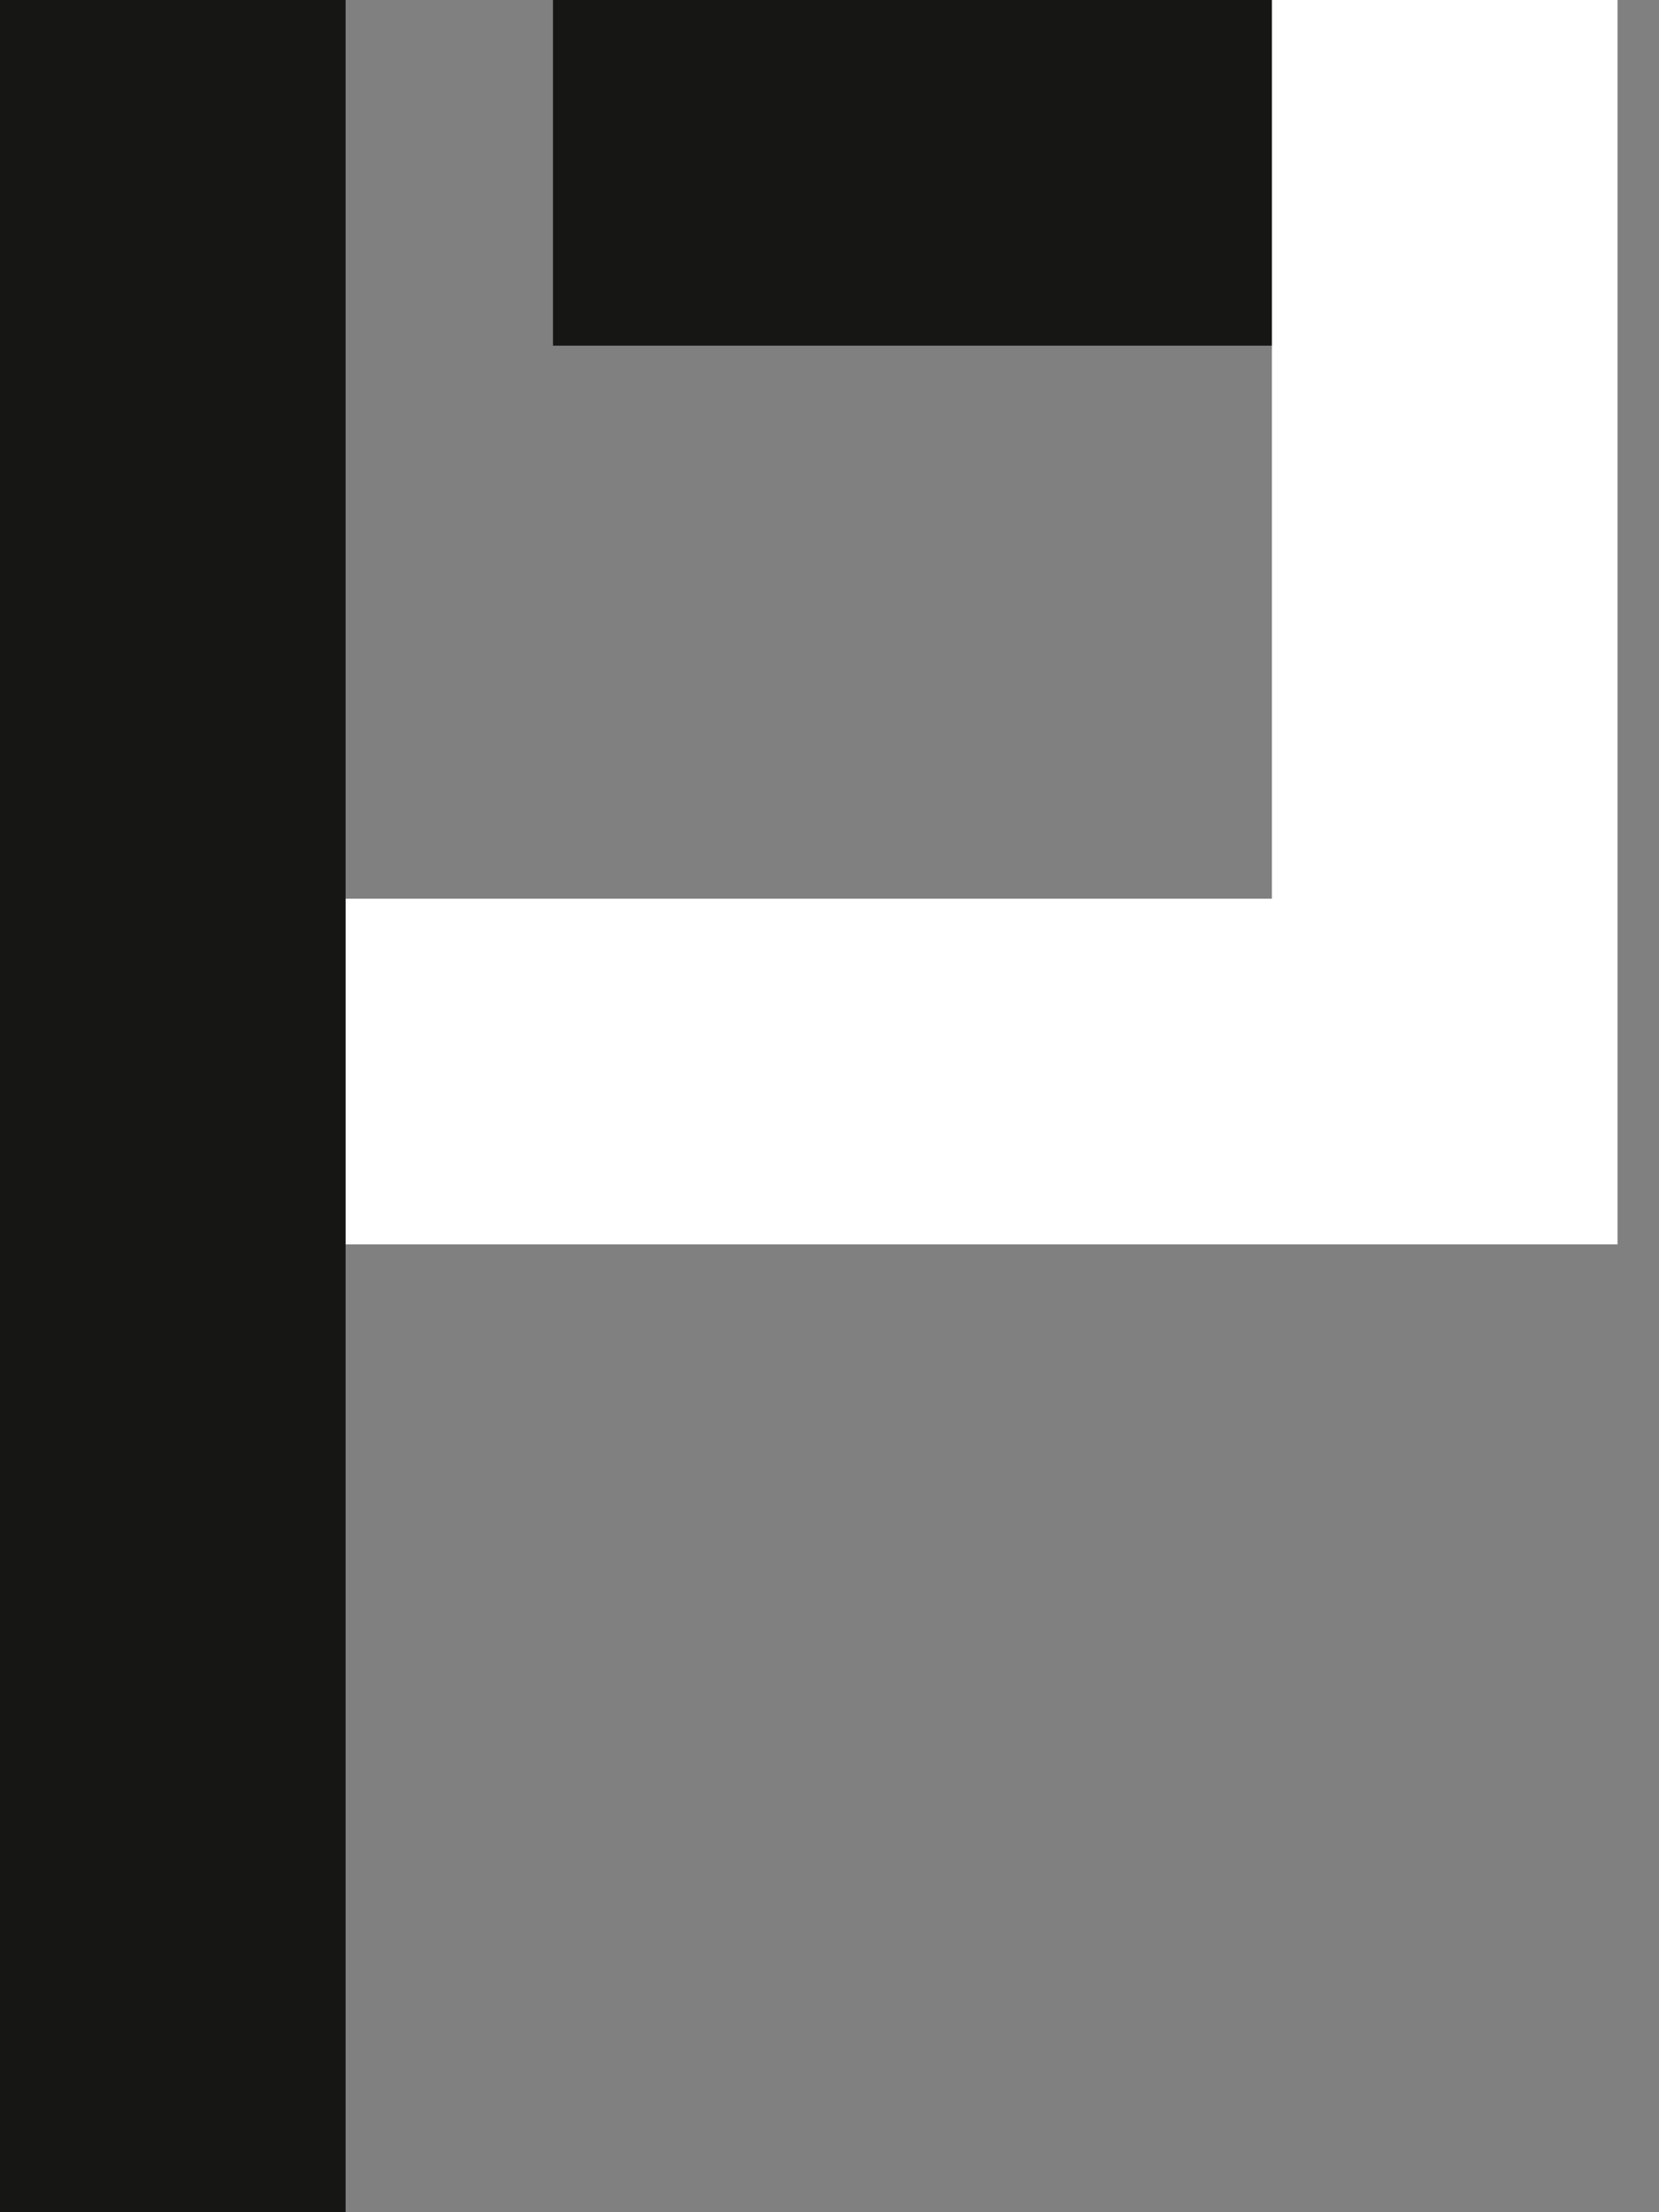
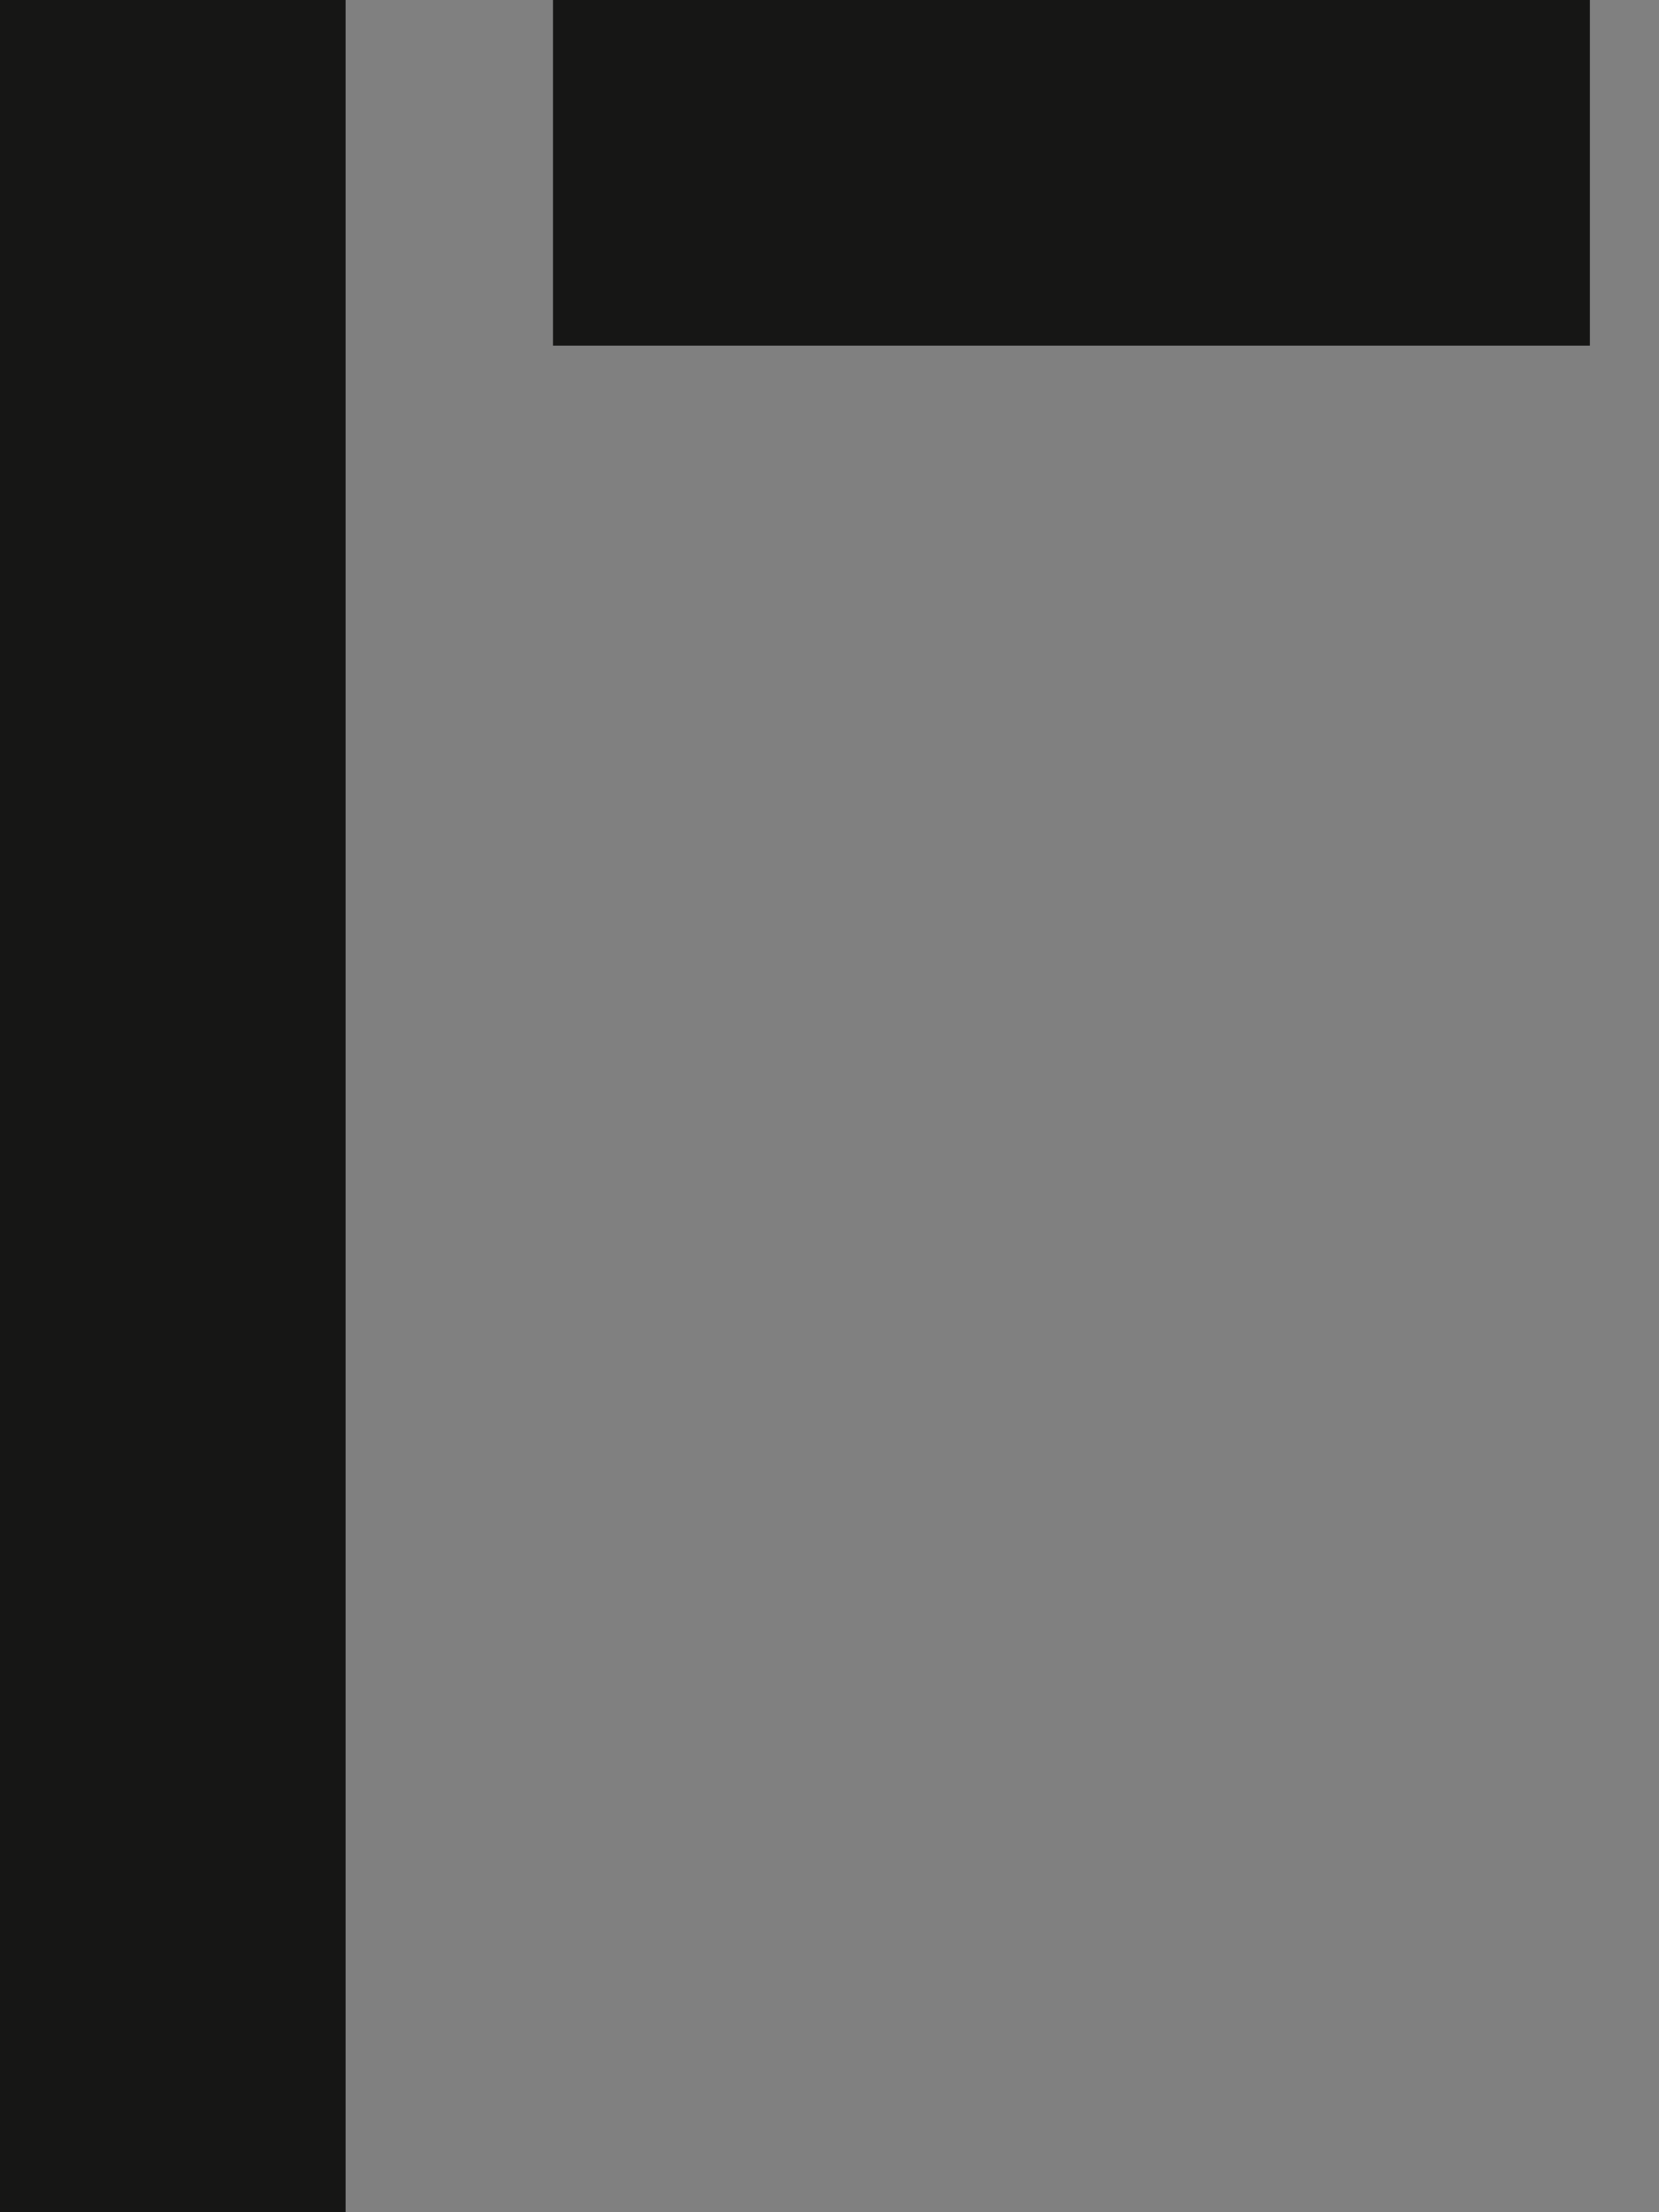
<svg xmlns="http://www.w3.org/2000/svg" width="30" height="40" viewBox="0 0 30 40">
  <rect x="0" y="0" width="30" height="40" fill="#808080" stroke="none" />
  <g fill="none" fill-rule="evenodd">
    <g>
      <g>
        <g>
          <g>
            <path fill="#161615" d="M10 0H28.75V6.25H10z" transform="translate(-750 -2004) translate(80 1964) translate(640) translate(30 40)" />
-             <path fill="#FFF" d="M0 16.25H23.75V22.5H0z" transform="translate(-750 -2004) translate(80 1964) translate(640) translate(30 40)" />
-             <path fill="#FFF" d="M23 0H29.25V22.5H23z" transform="translate(-750 -2004) translate(80 1964) translate(640) translate(30 40)" />
            <path fill="#161615" d="M0 0H6.25V40H0z" transform="translate(-750 -2004) translate(80 1964) translate(640) translate(30 40)" />
          </g>
        </g>
      </g>
    </g>
  </g>
</svg>